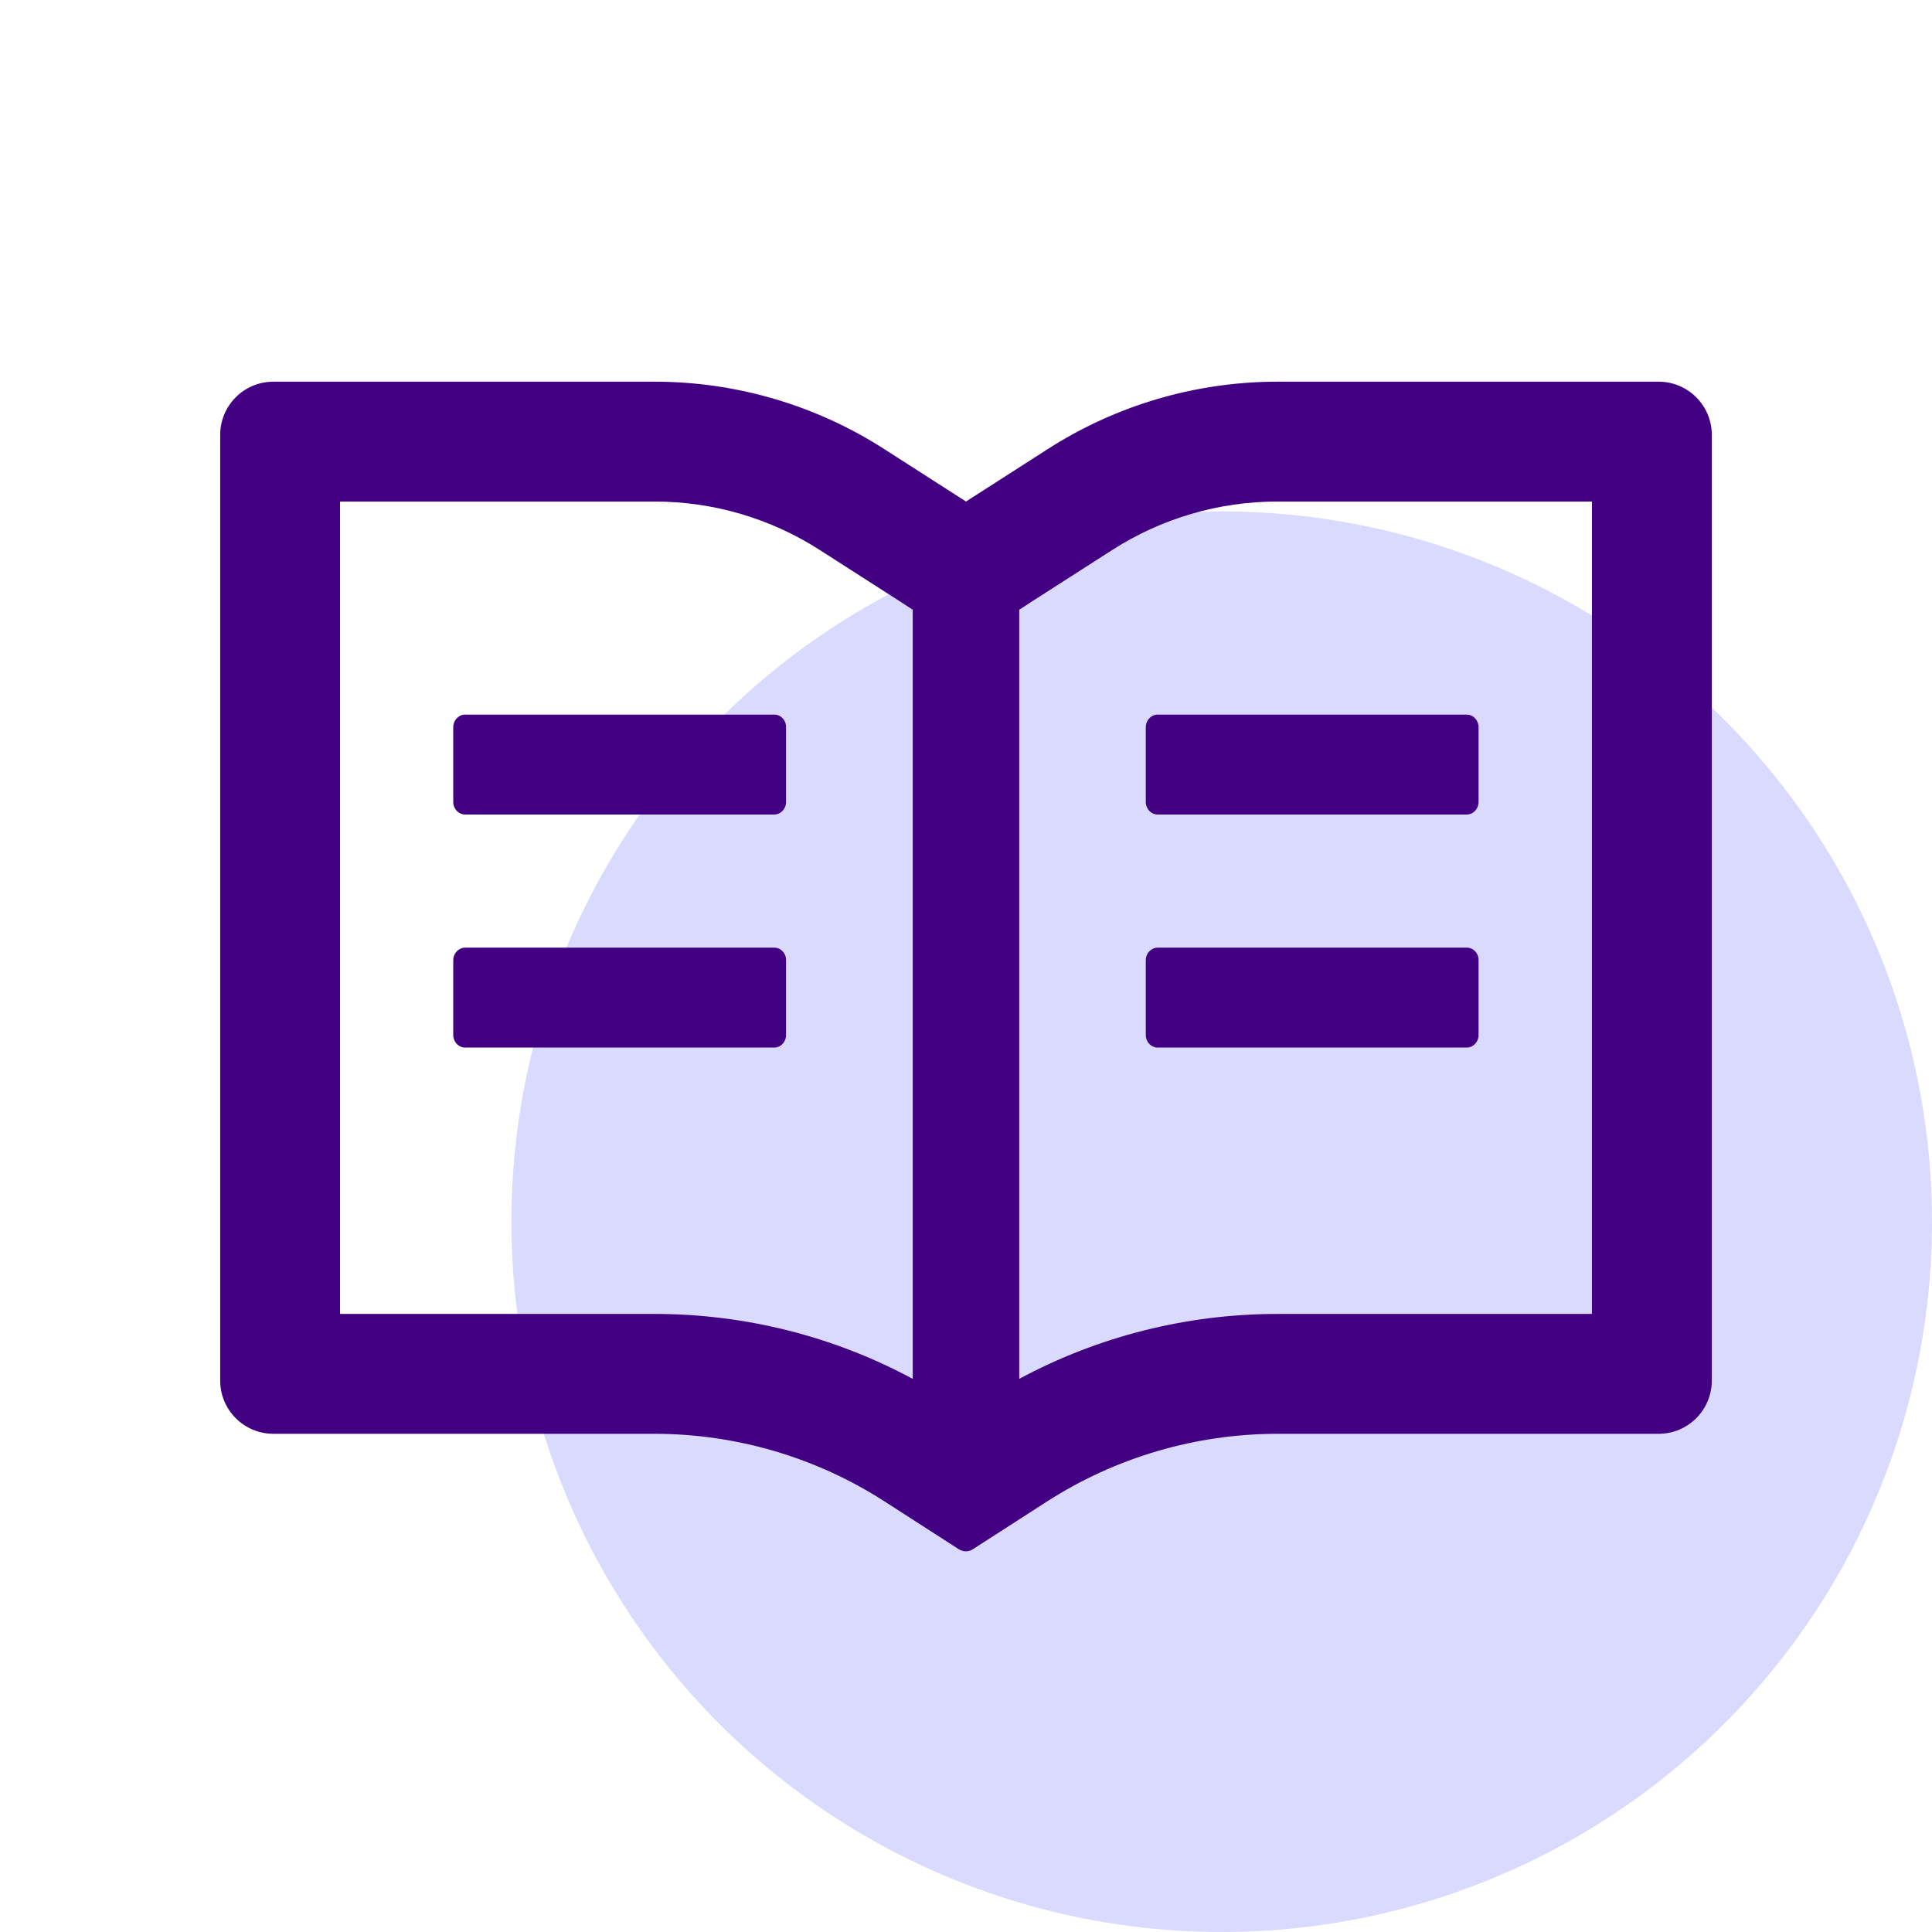
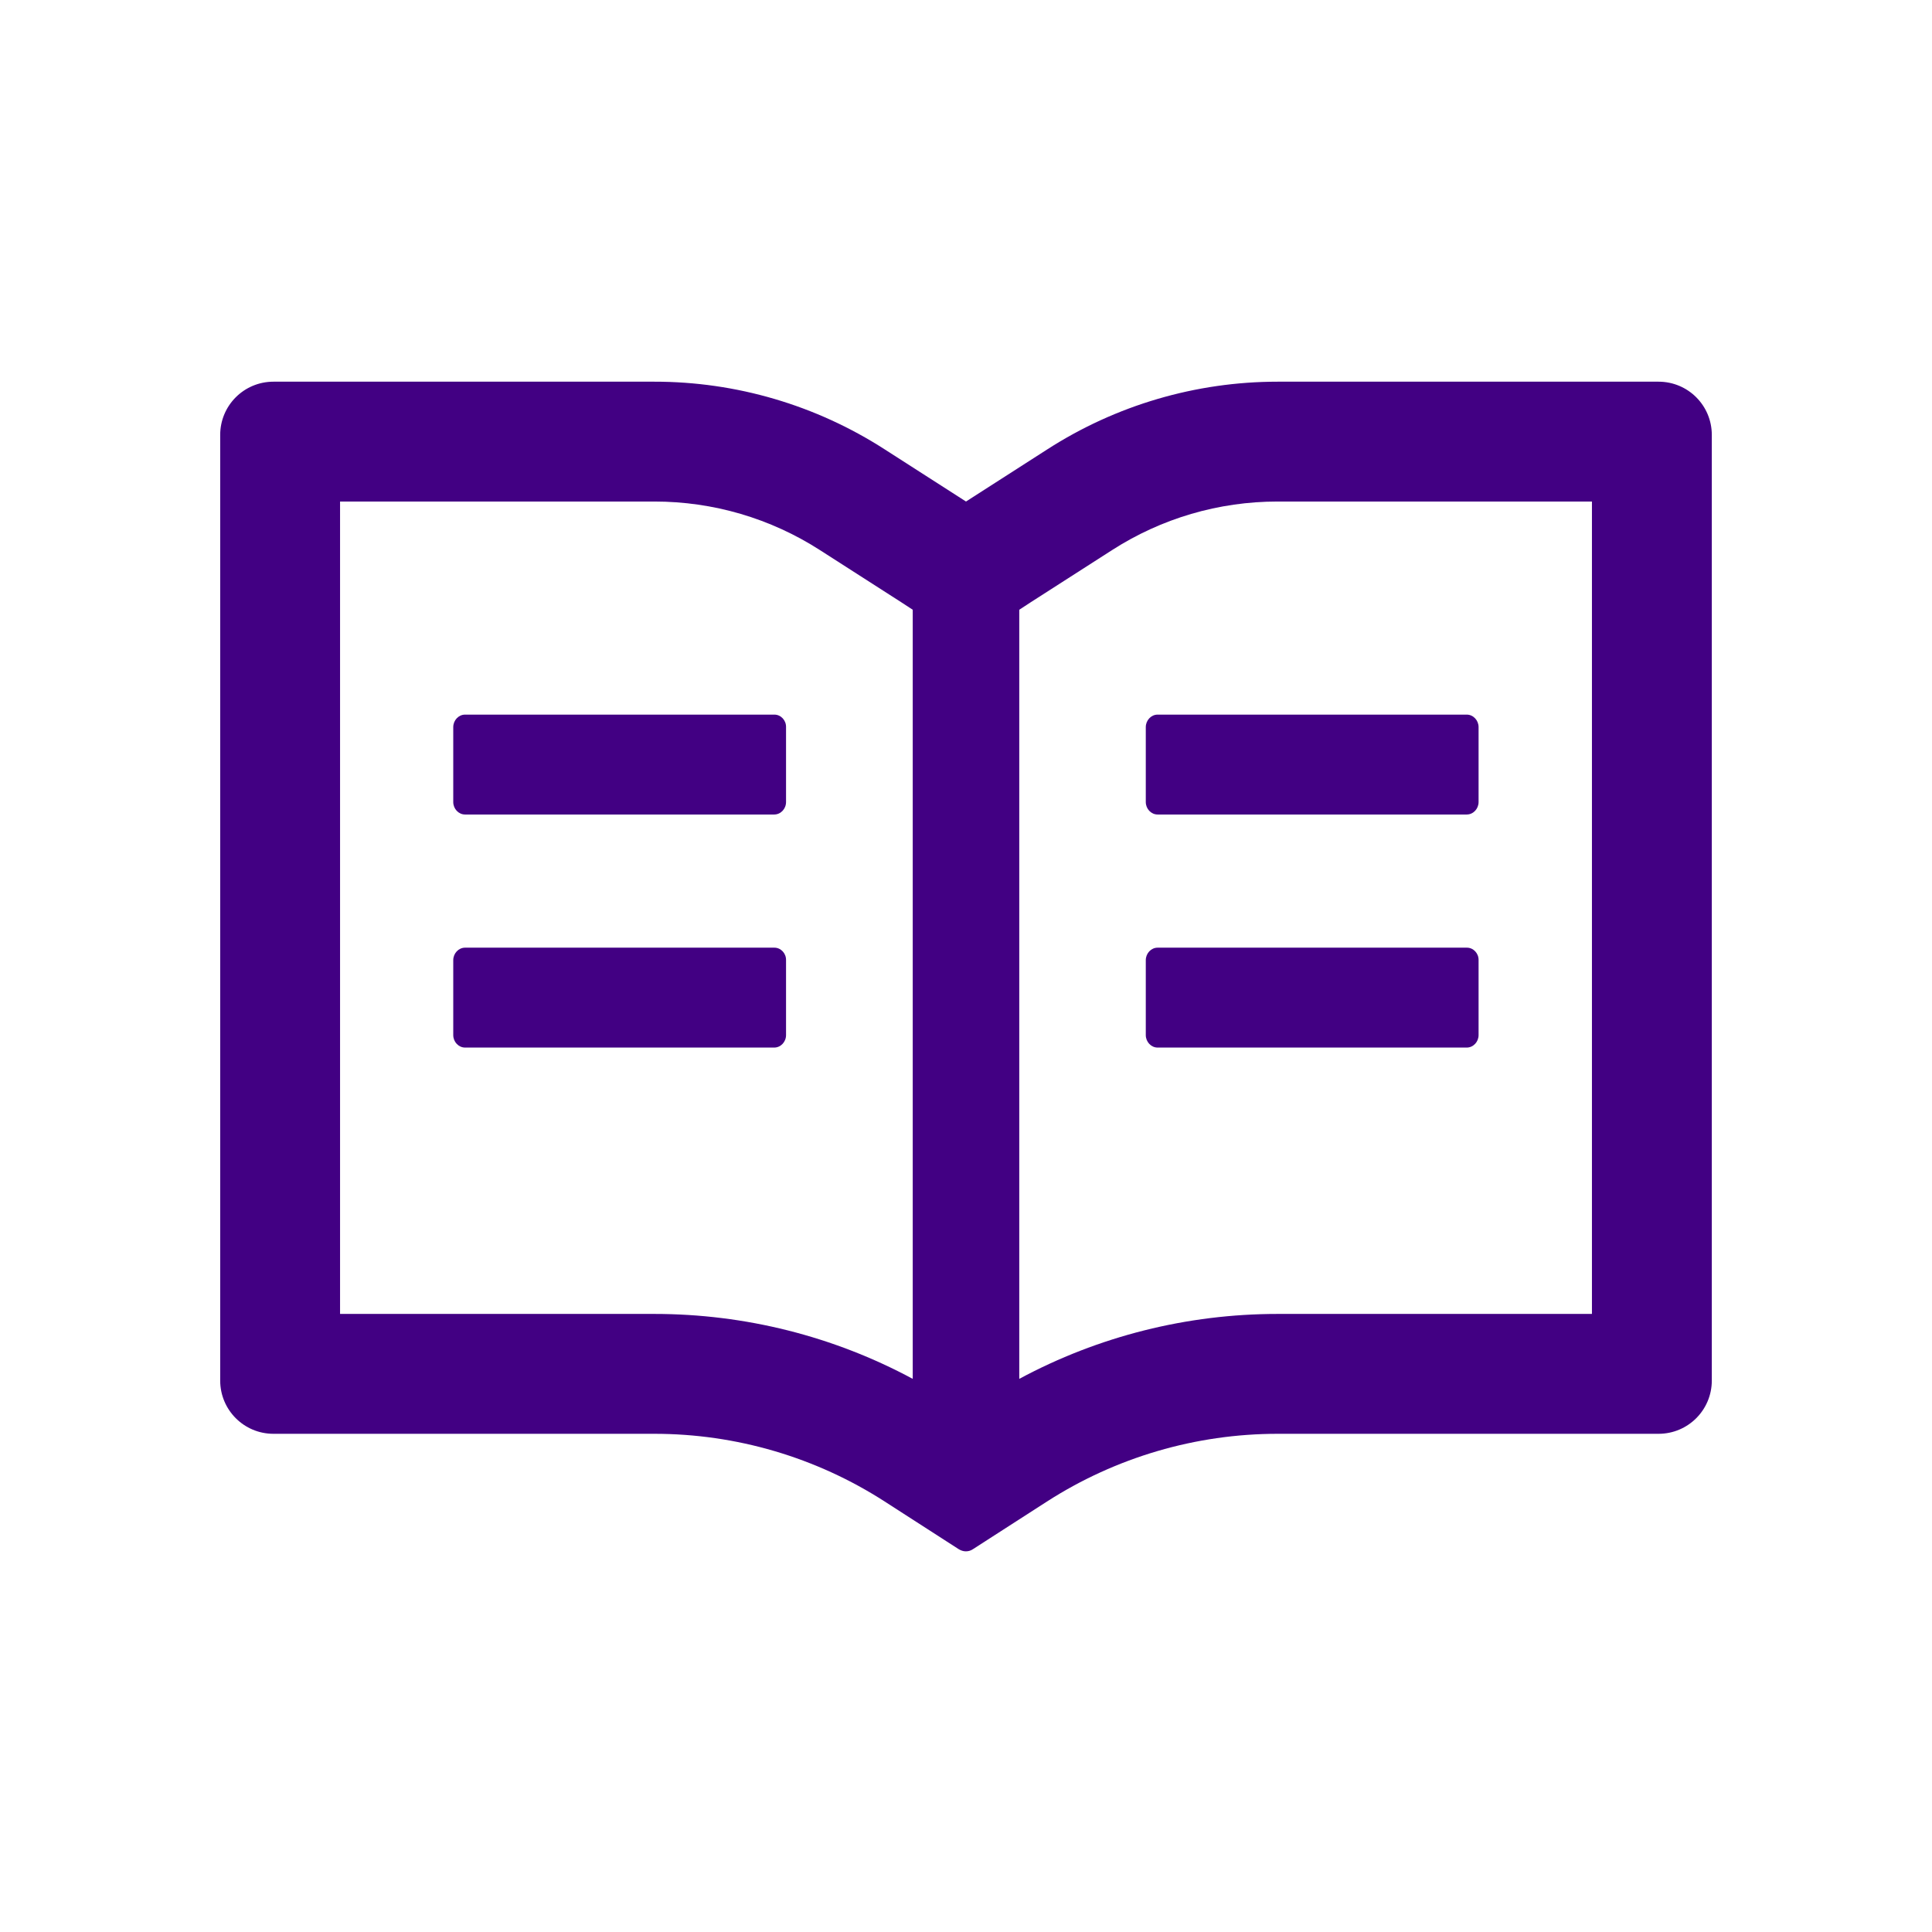
<svg xmlns="http://www.w3.org/2000/svg" width="68" height="68" viewBox="0 0 68 68" fill="none">
-   <circle cx="43" cy="43" r="25" fill="#DADAFF" />
  <path d="M58.375 13.434H44.969C42.092 13.434 39.279 14.26 36.859 15.818L34 17.652L31.141 15.818C28.723 14.26 25.907 13.432 23.031 13.434H9.625C8.588 13.434 7.75 14.271 7.75 15.309V48.59C7.75 49.627 8.588 50.465 9.625 50.465H23.031C25.908 50.465 28.721 51.291 31.141 52.85L33.742 54.525C33.818 54.572 33.906 54.602 33.994 54.602C34.082 54.602 34.17 54.578 34.246 54.525L36.848 52.85C39.273 51.291 42.092 50.465 44.969 50.465H58.375C59.412 50.465 60.25 49.627 60.25 48.59V15.309C60.25 14.271 59.412 13.434 58.375 13.434ZM23.031 46.246H11.969V17.652H23.031C25.105 17.652 27.121 18.244 28.861 19.363L31.721 21.197L32.125 21.461V48.531C29.336 47.031 26.219 46.246 23.031 46.246ZM56.031 46.246H44.969C41.781 46.246 38.664 47.031 35.875 48.531V21.461L36.279 21.197L39.139 19.363C40.879 18.244 42.895 17.652 44.969 17.652H56.031V46.246ZM27.256 25.152H16.369C16.141 25.152 15.953 25.352 15.953 25.592V28.229C15.953 28.469 16.141 28.668 16.369 28.668H27.25C27.479 28.668 27.666 28.469 27.666 28.229V25.592C27.672 25.352 27.484 25.152 27.256 25.152ZM40.328 25.592V28.229C40.328 28.469 40.516 28.668 40.744 28.668H51.625C51.853 28.668 52.041 28.469 52.041 28.229V25.592C52.041 25.352 51.853 25.152 51.625 25.152H40.744C40.516 25.152 40.328 25.352 40.328 25.592ZM27.256 33.355H16.369C16.141 33.355 15.953 33.555 15.953 33.795V36.432C15.953 36.672 16.141 36.871 16.369 36.871H27.25C27.479 36.871 27.666 36.672 27.666 36.432V33.795C27.672 33.555 27.484 33.355 27.256 33.355ZM51.631 33.355H40.744C40.516 33.355 40.328 33.555 40.328 33.795V36.432C40.328 36.672 40.516 36.871 40.744 36.871H51.625C51.853 36.871 52.041 36.672 52.041 36.432V33.795C52.047 33.555 51.859 33.355 51.631 33.355Z" fill="#420083" />
</svg>